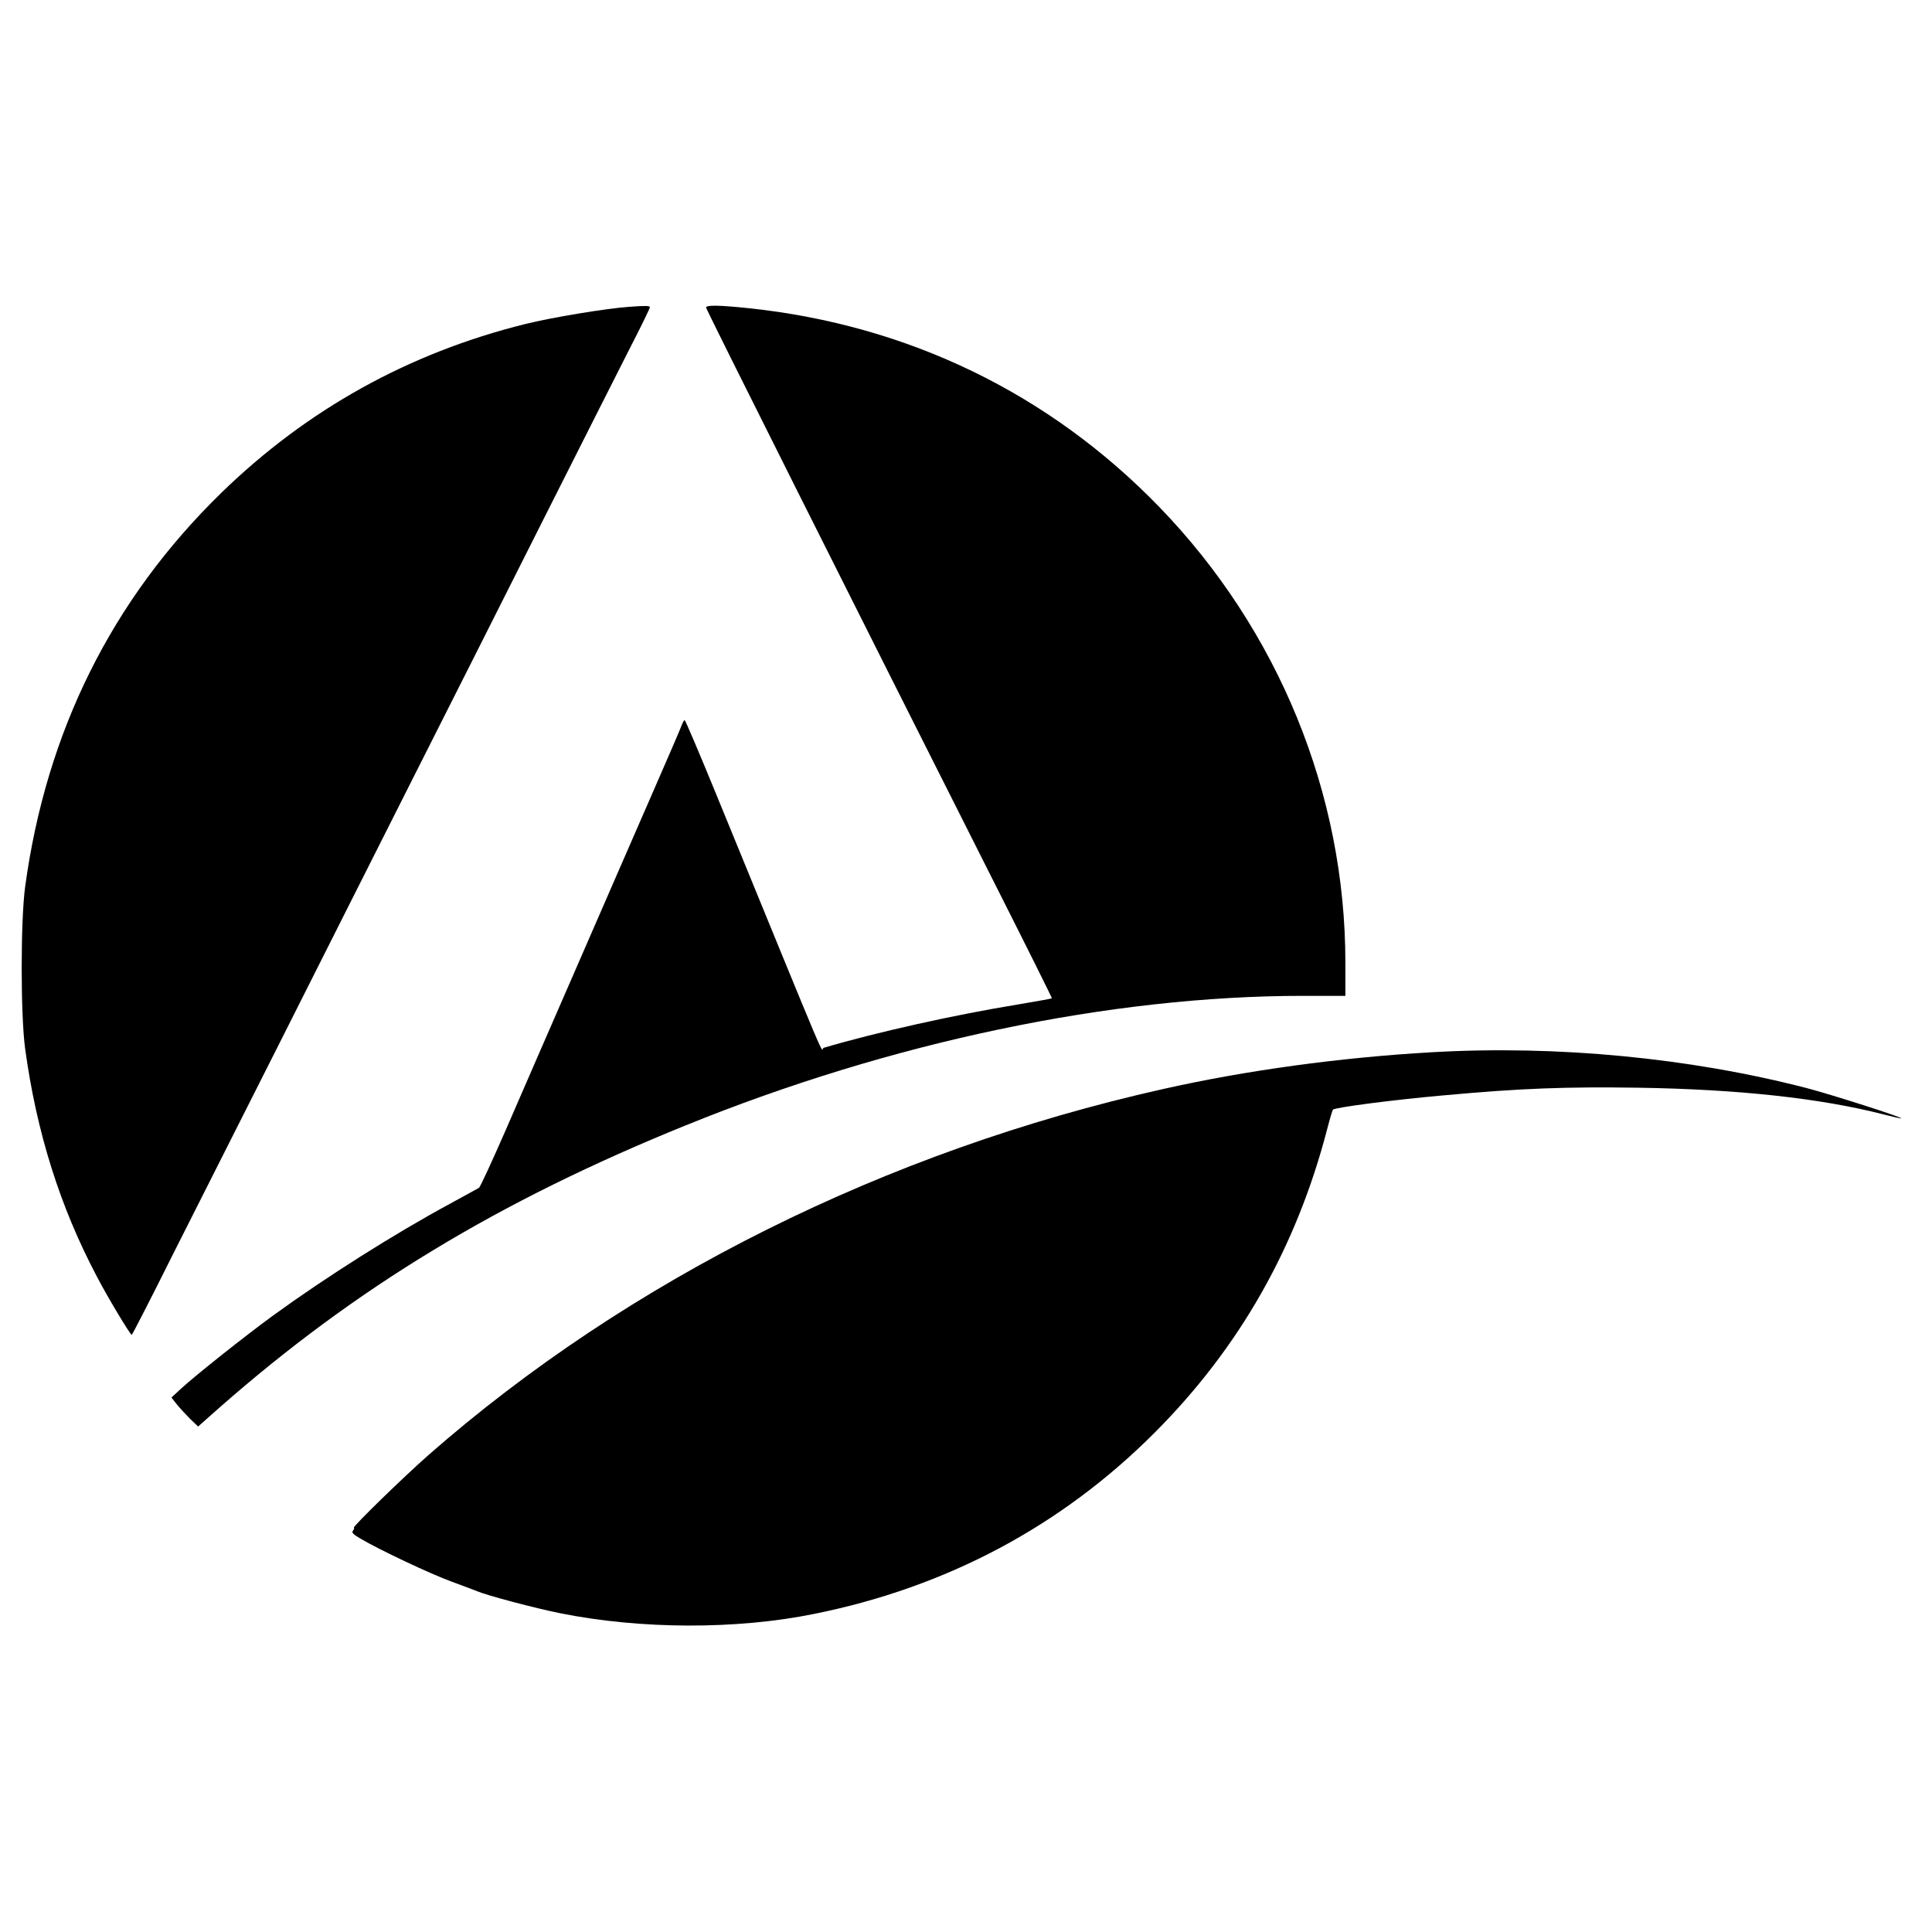
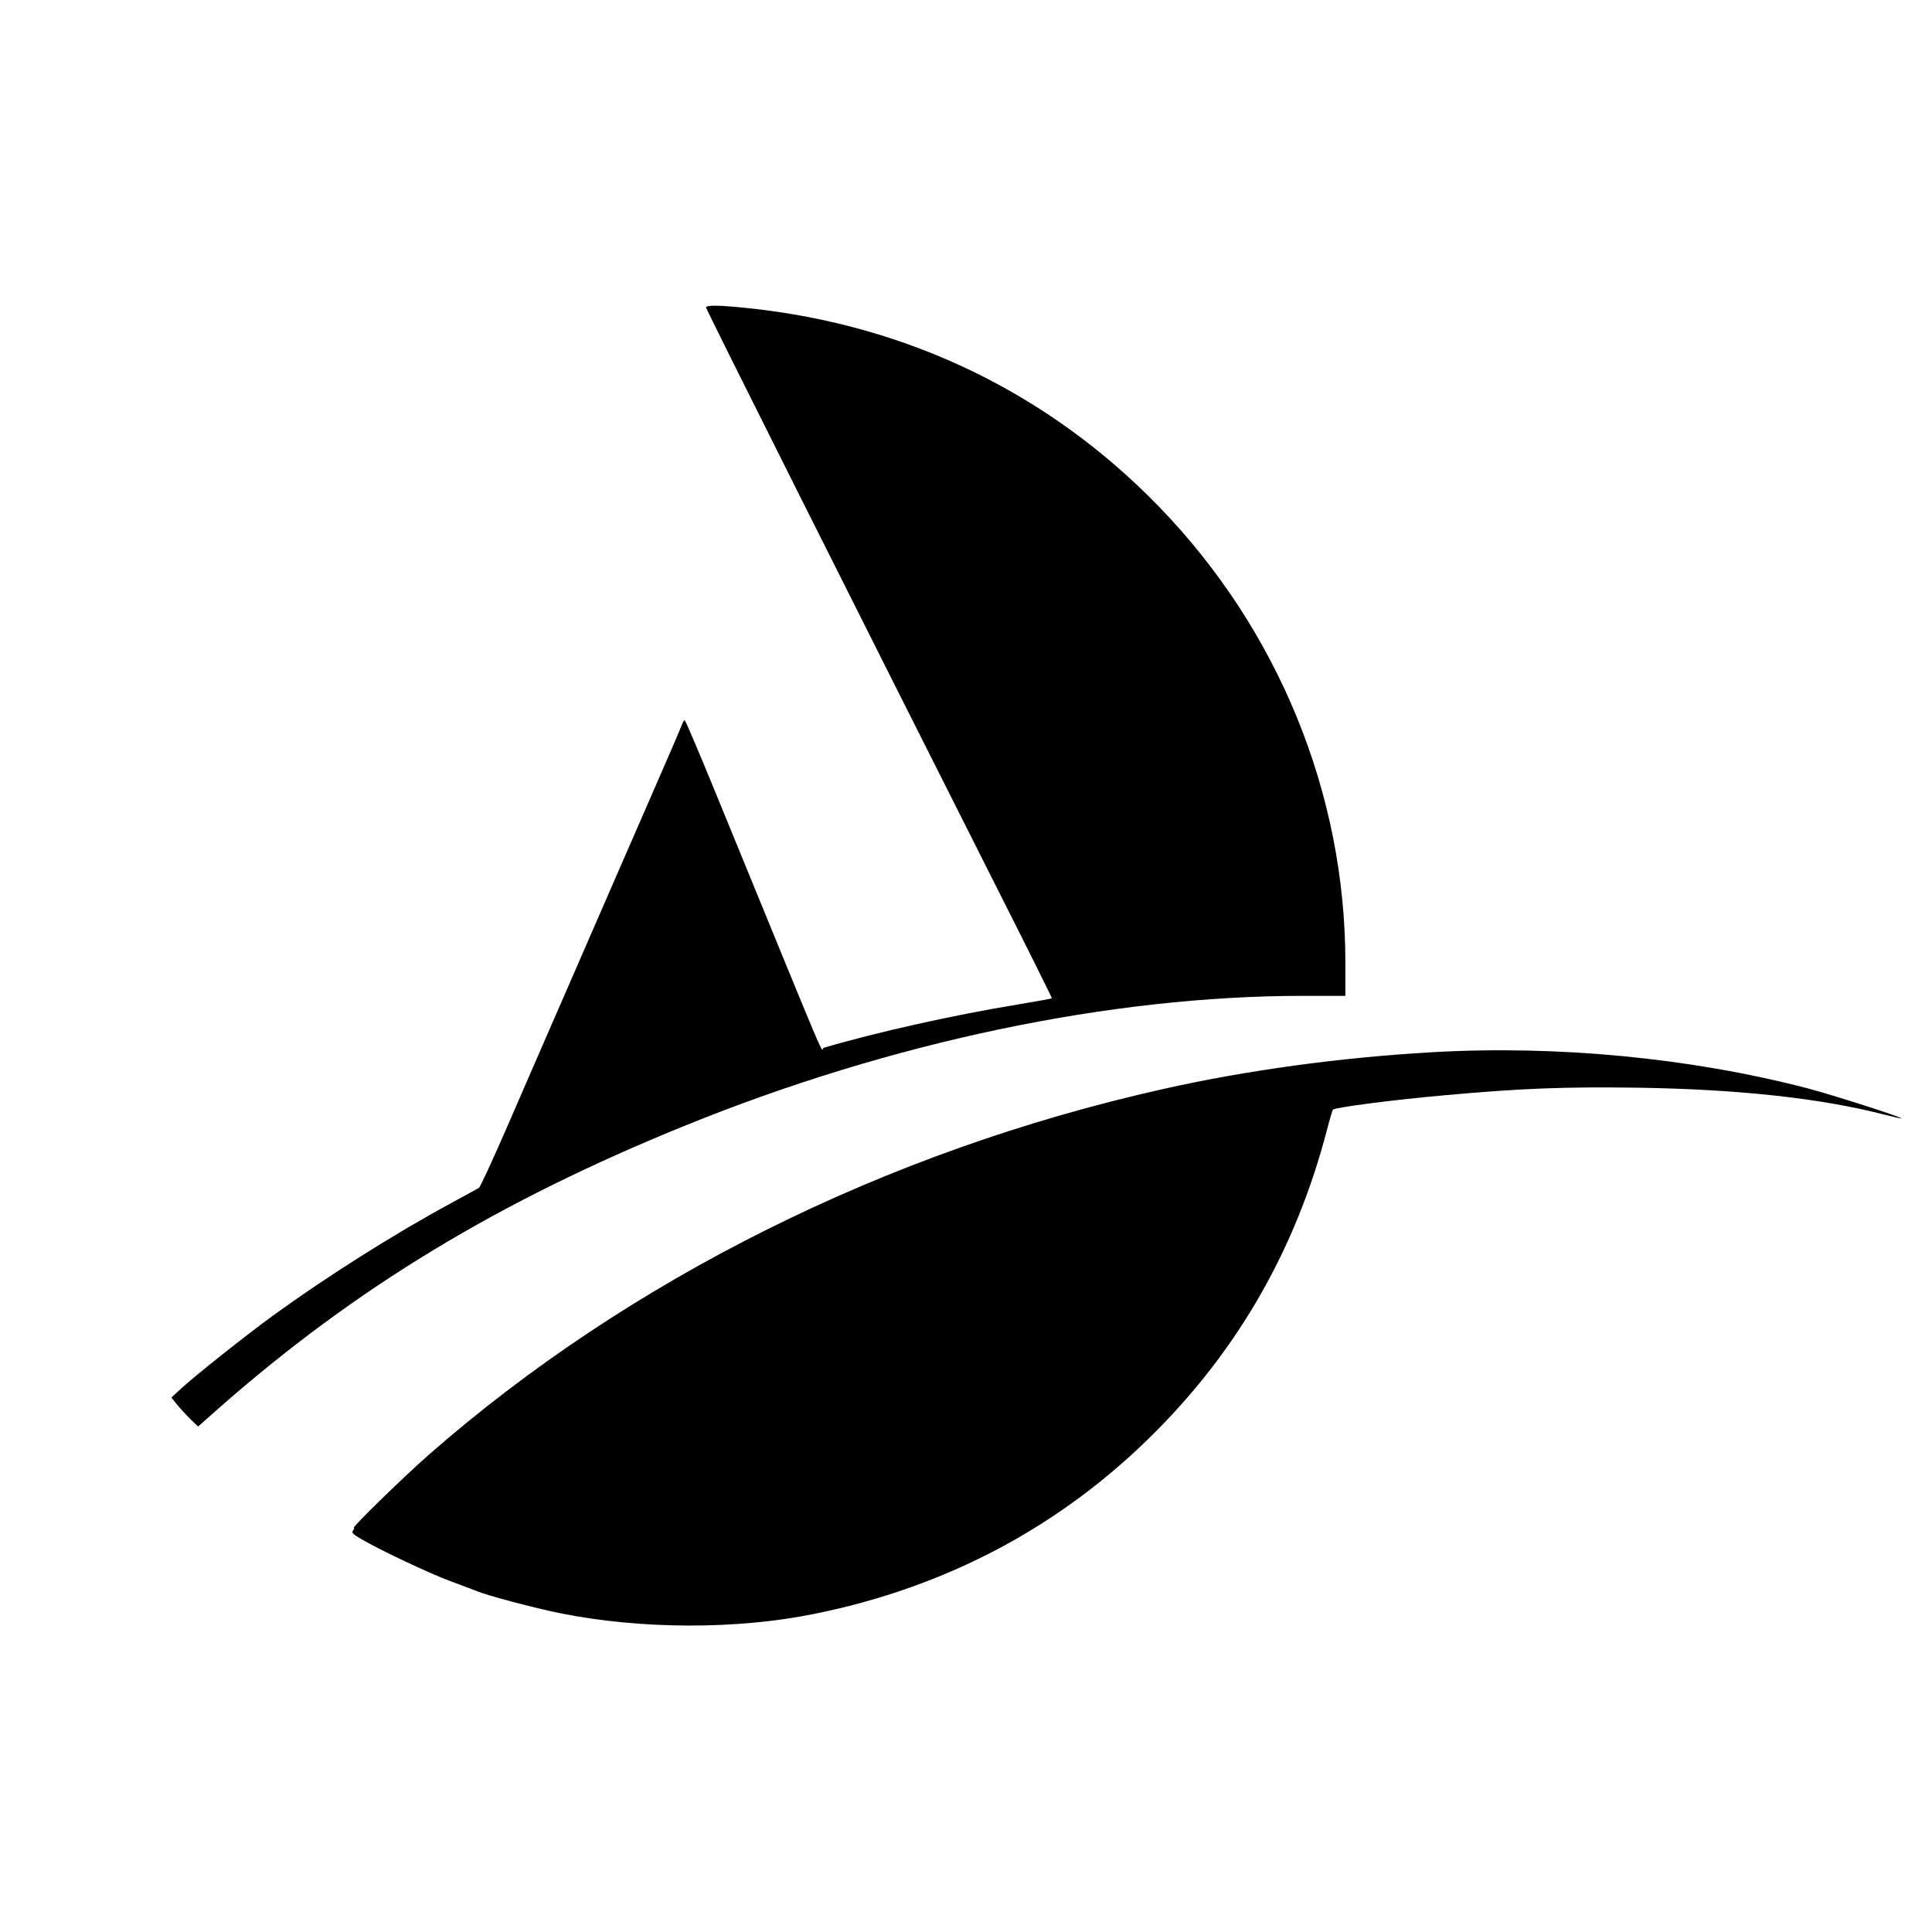
<svg xmlns="http://www.w3.org/2000/svg" version="1.0" width="1100pt" height="1100pt" viewBox="0 0 1100 1100" preserveAspectRatio="xMidYMid meet">
  <g transform="translate(0,1100) scale(0.1,-0.1)" fill="#000000" stroke="none">
-     <path d="M3580 9253 c-134 -10 -437 -60 -590 -98 -664 -165 -1243 -487 -1731 -962 -623 -608 -996 -1359 -1116 -2243 -26 -194 -26 -727 0 -920 65 -477 199 -902 409 -1299 62 -119 189 -330 198 -331 3 0 110 208 237 463 128 254 400 793 604 1197 203 404 536 1064 738 1465 203 402 541 1072 751 1490 211 418 436 865 501 992 66 128 119 237 119 243 0 10 -24 10 -120 3z" />
    <path d="M4020 9249 c0 -11 858 -1722 1627 -3247 190 -376 344 -685 342 -686 -2 -2 -92 -18 -199 -36 -355 -58 -804 -158 -1101 -246 -20 -6 64 -204 -615 1453 -93 227 -172 413 -176 413 -3 0 -10 -12 -16 -27 -5 -16 -86 -203 -180 -418 -93 -214 -286 -655 -427 -980 -141 -324 -320 -734 -396 -910 -77 -176 -145 -324 -152 -328 -7 -4 -79 -44 -162 -89 -322 -174 -713 -422 -1010 -638 -158 -115 -445 -343 -526 -418 l-53 -49 31 -39 c17 -21 52 -59 76 -83 l45 -43 123 109 c775 681 1588 1174 2654 1606 1167 474 2419 737 3513 737 l242 0 0 190 c0 960 -381 1893 -1060 2594 -626 646 -1429 1035 -2335 1131 -171 18 -245 19 -245 4z" />
    <path d="M8152 5009 c-522 -30 -1057 -103 -1532 -210 -1572 -352 -3042 -1085 -4180 -2083 -143 -126 -432 -407 -425 -414 3 -3 0 -11 -6 -18 -8 -10 2 -20 43 -44 108 -64 398 -201 519 -245 68 -25 134 -50 146 -55 60 -25 324 -95 472 -125 458 -92 1002 -94 1446 -4 755 152 1409 500 1940 1033 481 482 806 1053 981 1726 15 58 30 108 33 112 11 13 352 57 636 82 439 40 689 49 1105 43 569 -9 1036 -60 1394 -152 54 -14 100 -24 102 -23 6 7 -399 136 -536 172 -667 173 -1423 246 -2138 205z" />
  </g>
</svg>